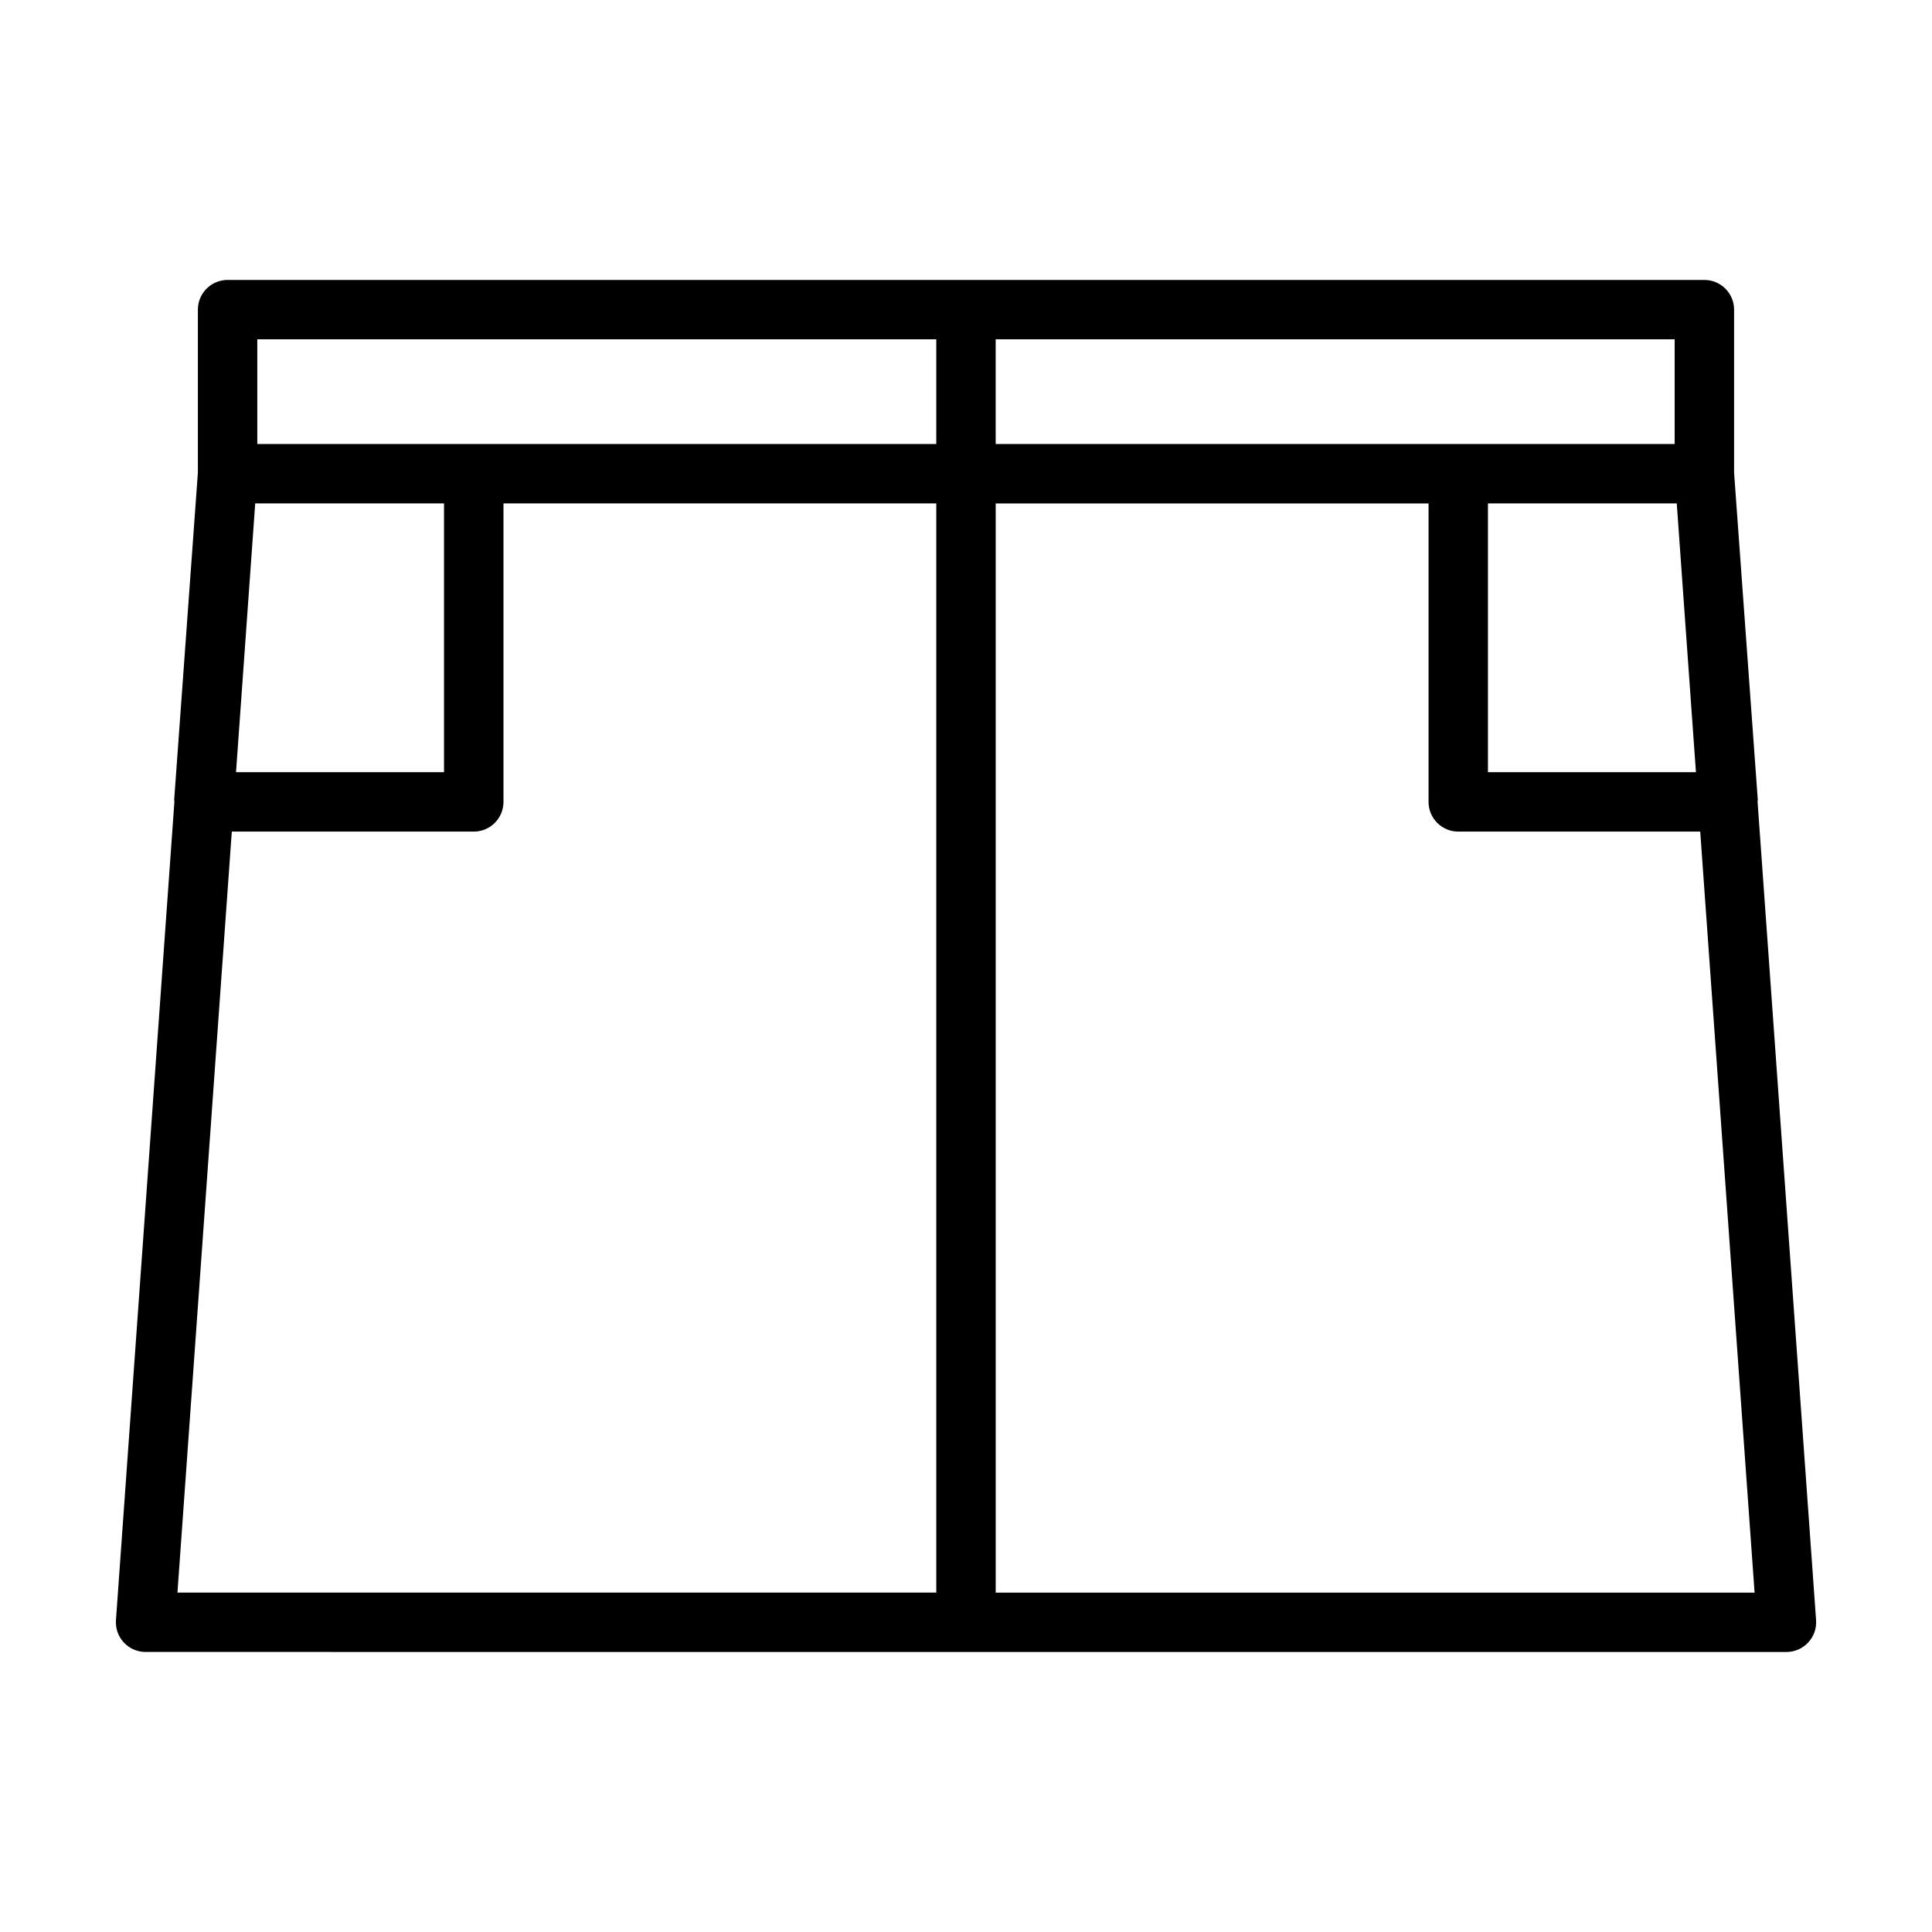
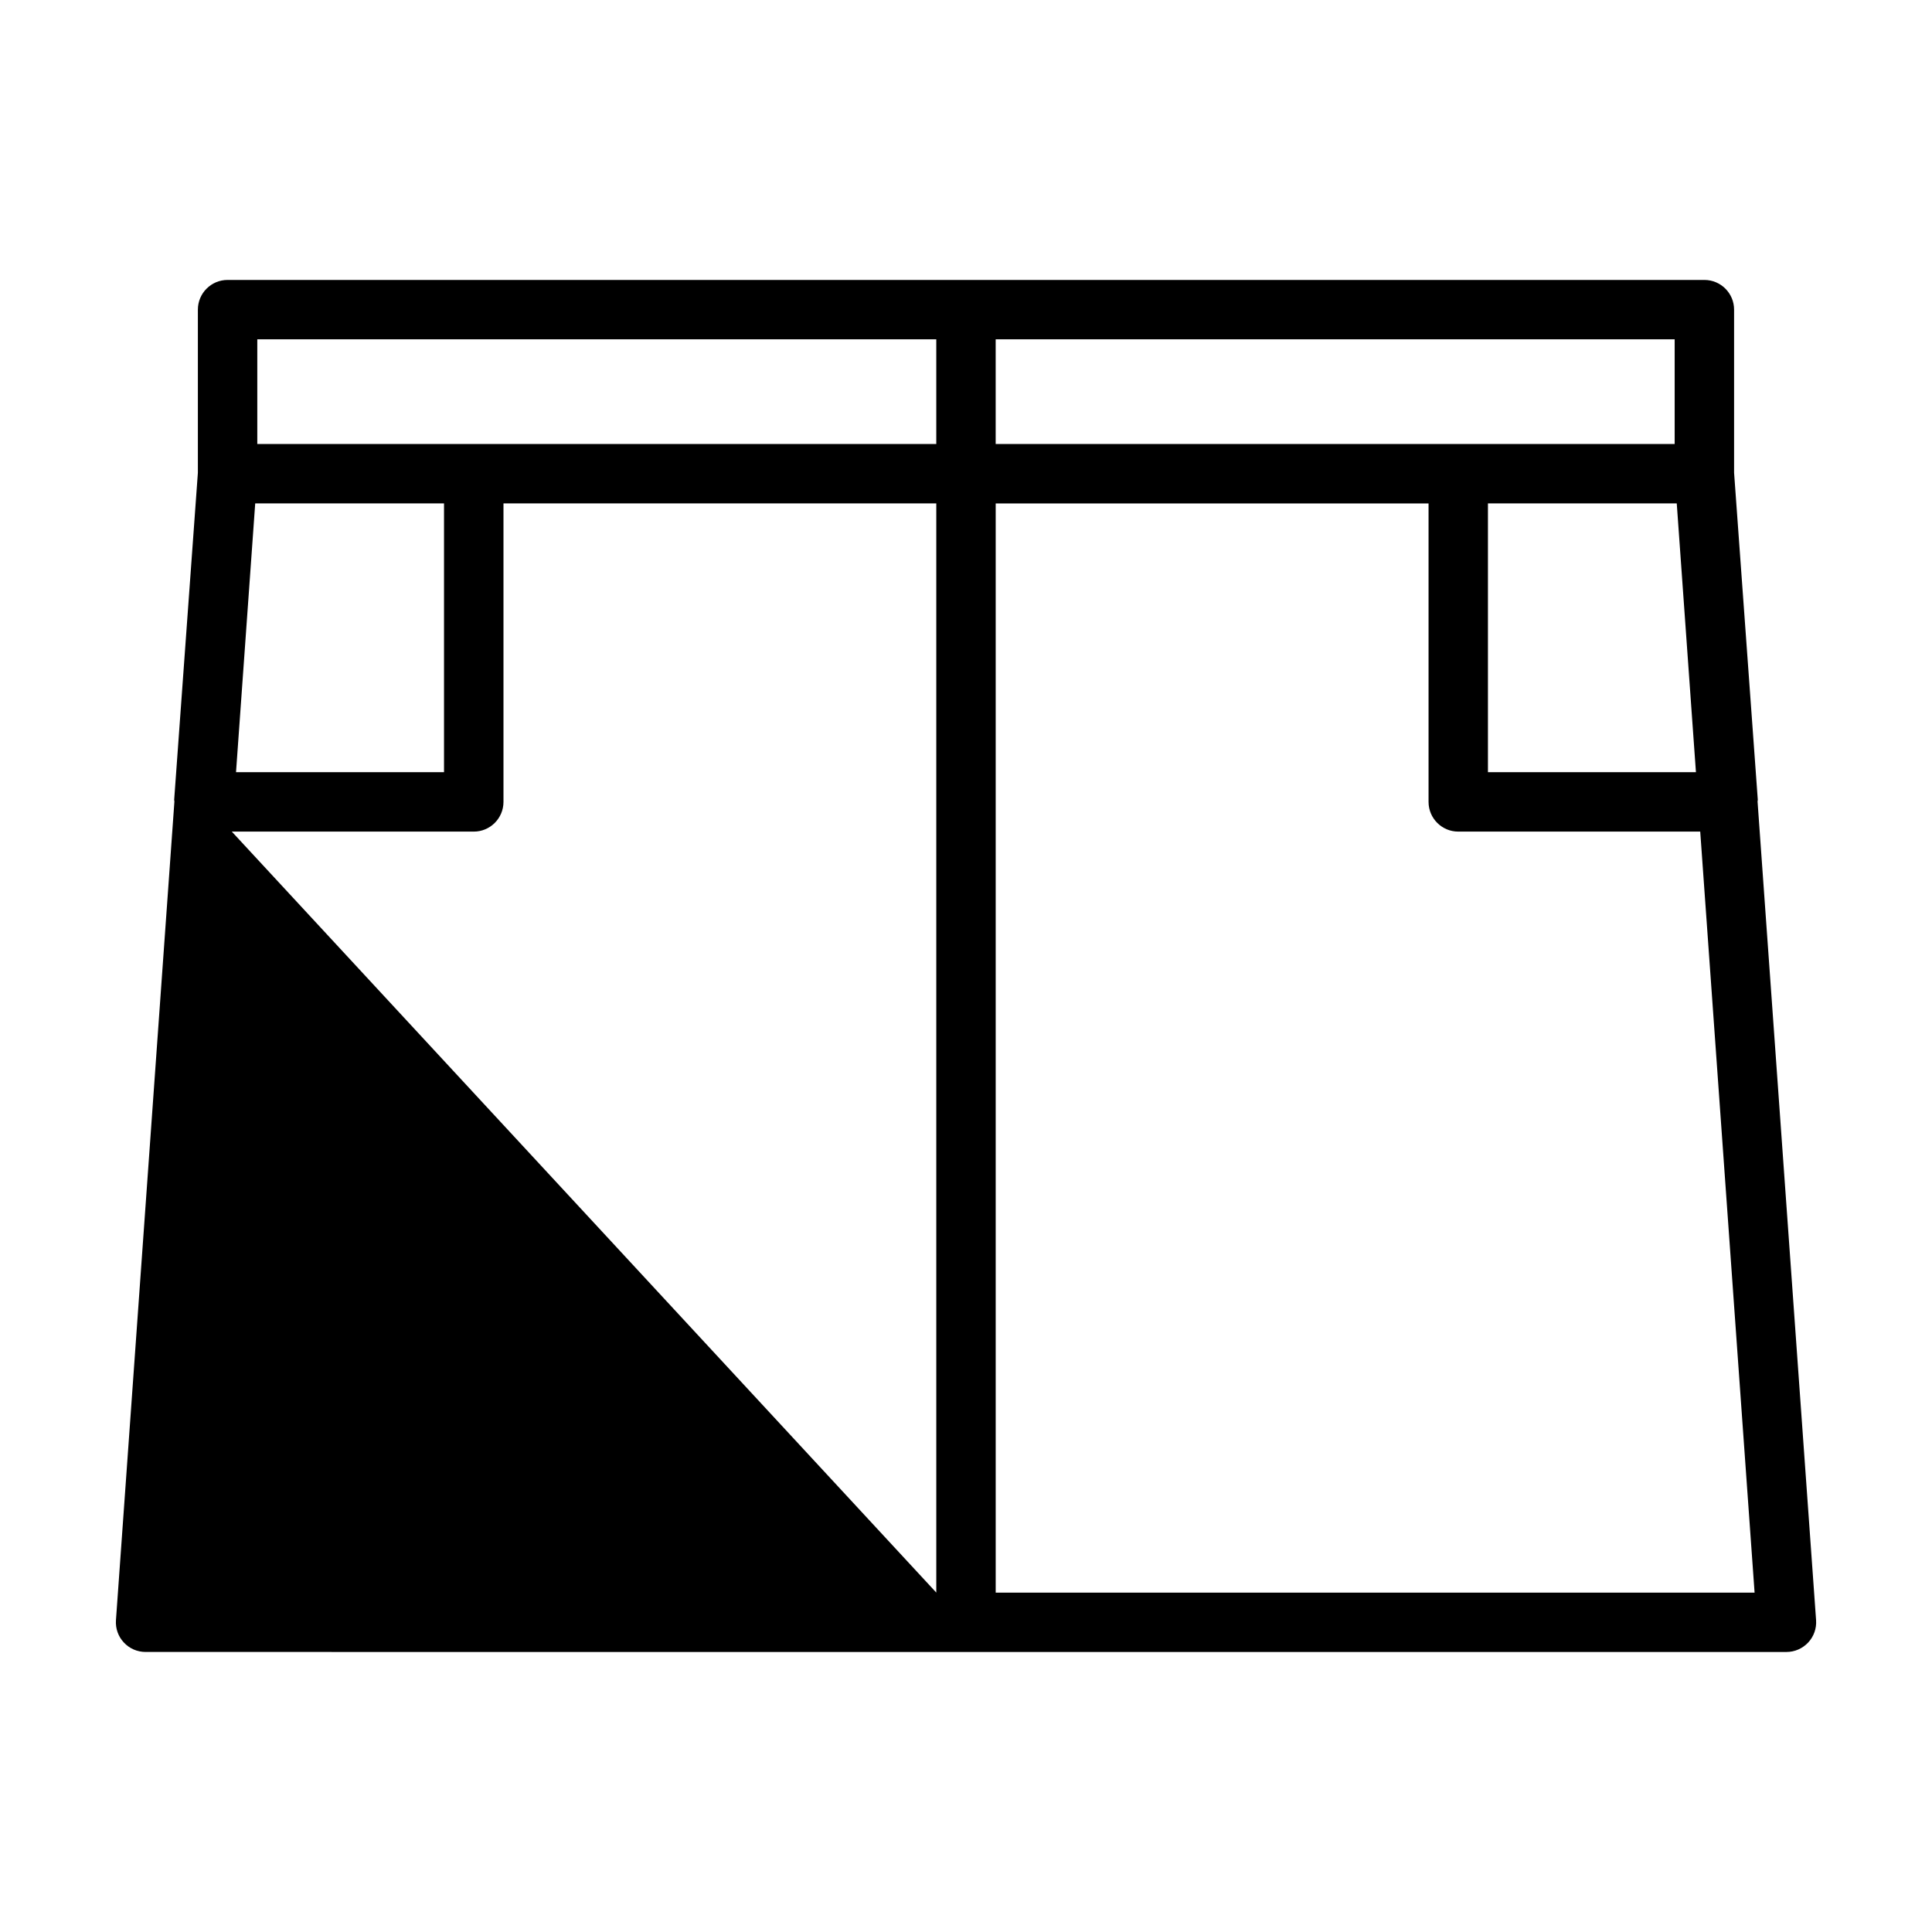
<svg xmlns="http://www.w3.org/2000/svg" fill="#000000" width="800px" height="800px" version="1.1" viewBox="144 144 512 512">
-   <path d="m609.77 356.4c0-0.156 0.078-0.301 0.062-0.457l-6.281-86.656v-43.23c0-4.344-3.527-7.871-7.871-7.871h-391.37c-4.344 0-7.871 3.527-7.871 7.871v43.234l-6.281 86.656c-0.016 0.156 0.062 0.301 0.062 0.457l-15.492 216.96c-0.156 2.188 0.598 4.328 2.094 5.918 1.48 1.605 3.574 2.504 5.762 2.504l217.41 0.004h217.43c2.188 0 4.266-0.914 5.762-2.504 1.496-1.605 2.25-3.746 2.094-5.918zm-16.328-7.762h-55.121v-71.227h50.035zm-5.637-86.969h-179.94v-27.742h179.94zm-375.62-27.742h179.94v27.742h-179.94zm-0.551 43.484h50.035v71.227h-55.121zm-6.203 86.973h64.125c4.344 0 7.871-3.527 7.871-7.871v-79.102h114.7v288.64h-201.1zm202.44 201.68v-288.65h114.71v79.098c0 4.344 3.527 7.871 7.871 7.871h64.125l14.406 201.68z" />
+   <path d="m609.77 356.4c0-0.156 0.078-0.301 0.062-0.457l-6.281-86.656v-43.23c0-4.344-3.527-7.871-7.871-7.871h-391.37c-4.344 0-7.871 3.527-7.871 7.871v43.234l-6.281 86.656c-0.016 0.156 0.062 0.301 0.062 0.457l-15.492 216.96c-0.156 2.188 0.598 4.328 2.094 5.918 1.48 1.605 3.574 2.504 5.762 2.504l217.41 0.004h217.43c2.188 0 4.266-0.914 5.762-2.504 1.496-1.605 2.25-3.746 2.094-5.918zm-16.328-7.762h-55.121v-71.227h50.035zm-5.637-86.969h-179.94v-27.742h179.94zm-375.62-27.742h179.94v27.742h-179.94zm-0.551 43.484h50.035v71.227h-55.121zm-6.203 86.973h64.125c4.344 0 7.871-3.527 7.871-7.871v-79.102h114.7v288.64zm202.44 201.68v-288.65h114.71v79.098c0 4.344 3.527 7.871 7.871 7.871h64.125l14.406 201.68z" />
</svg>